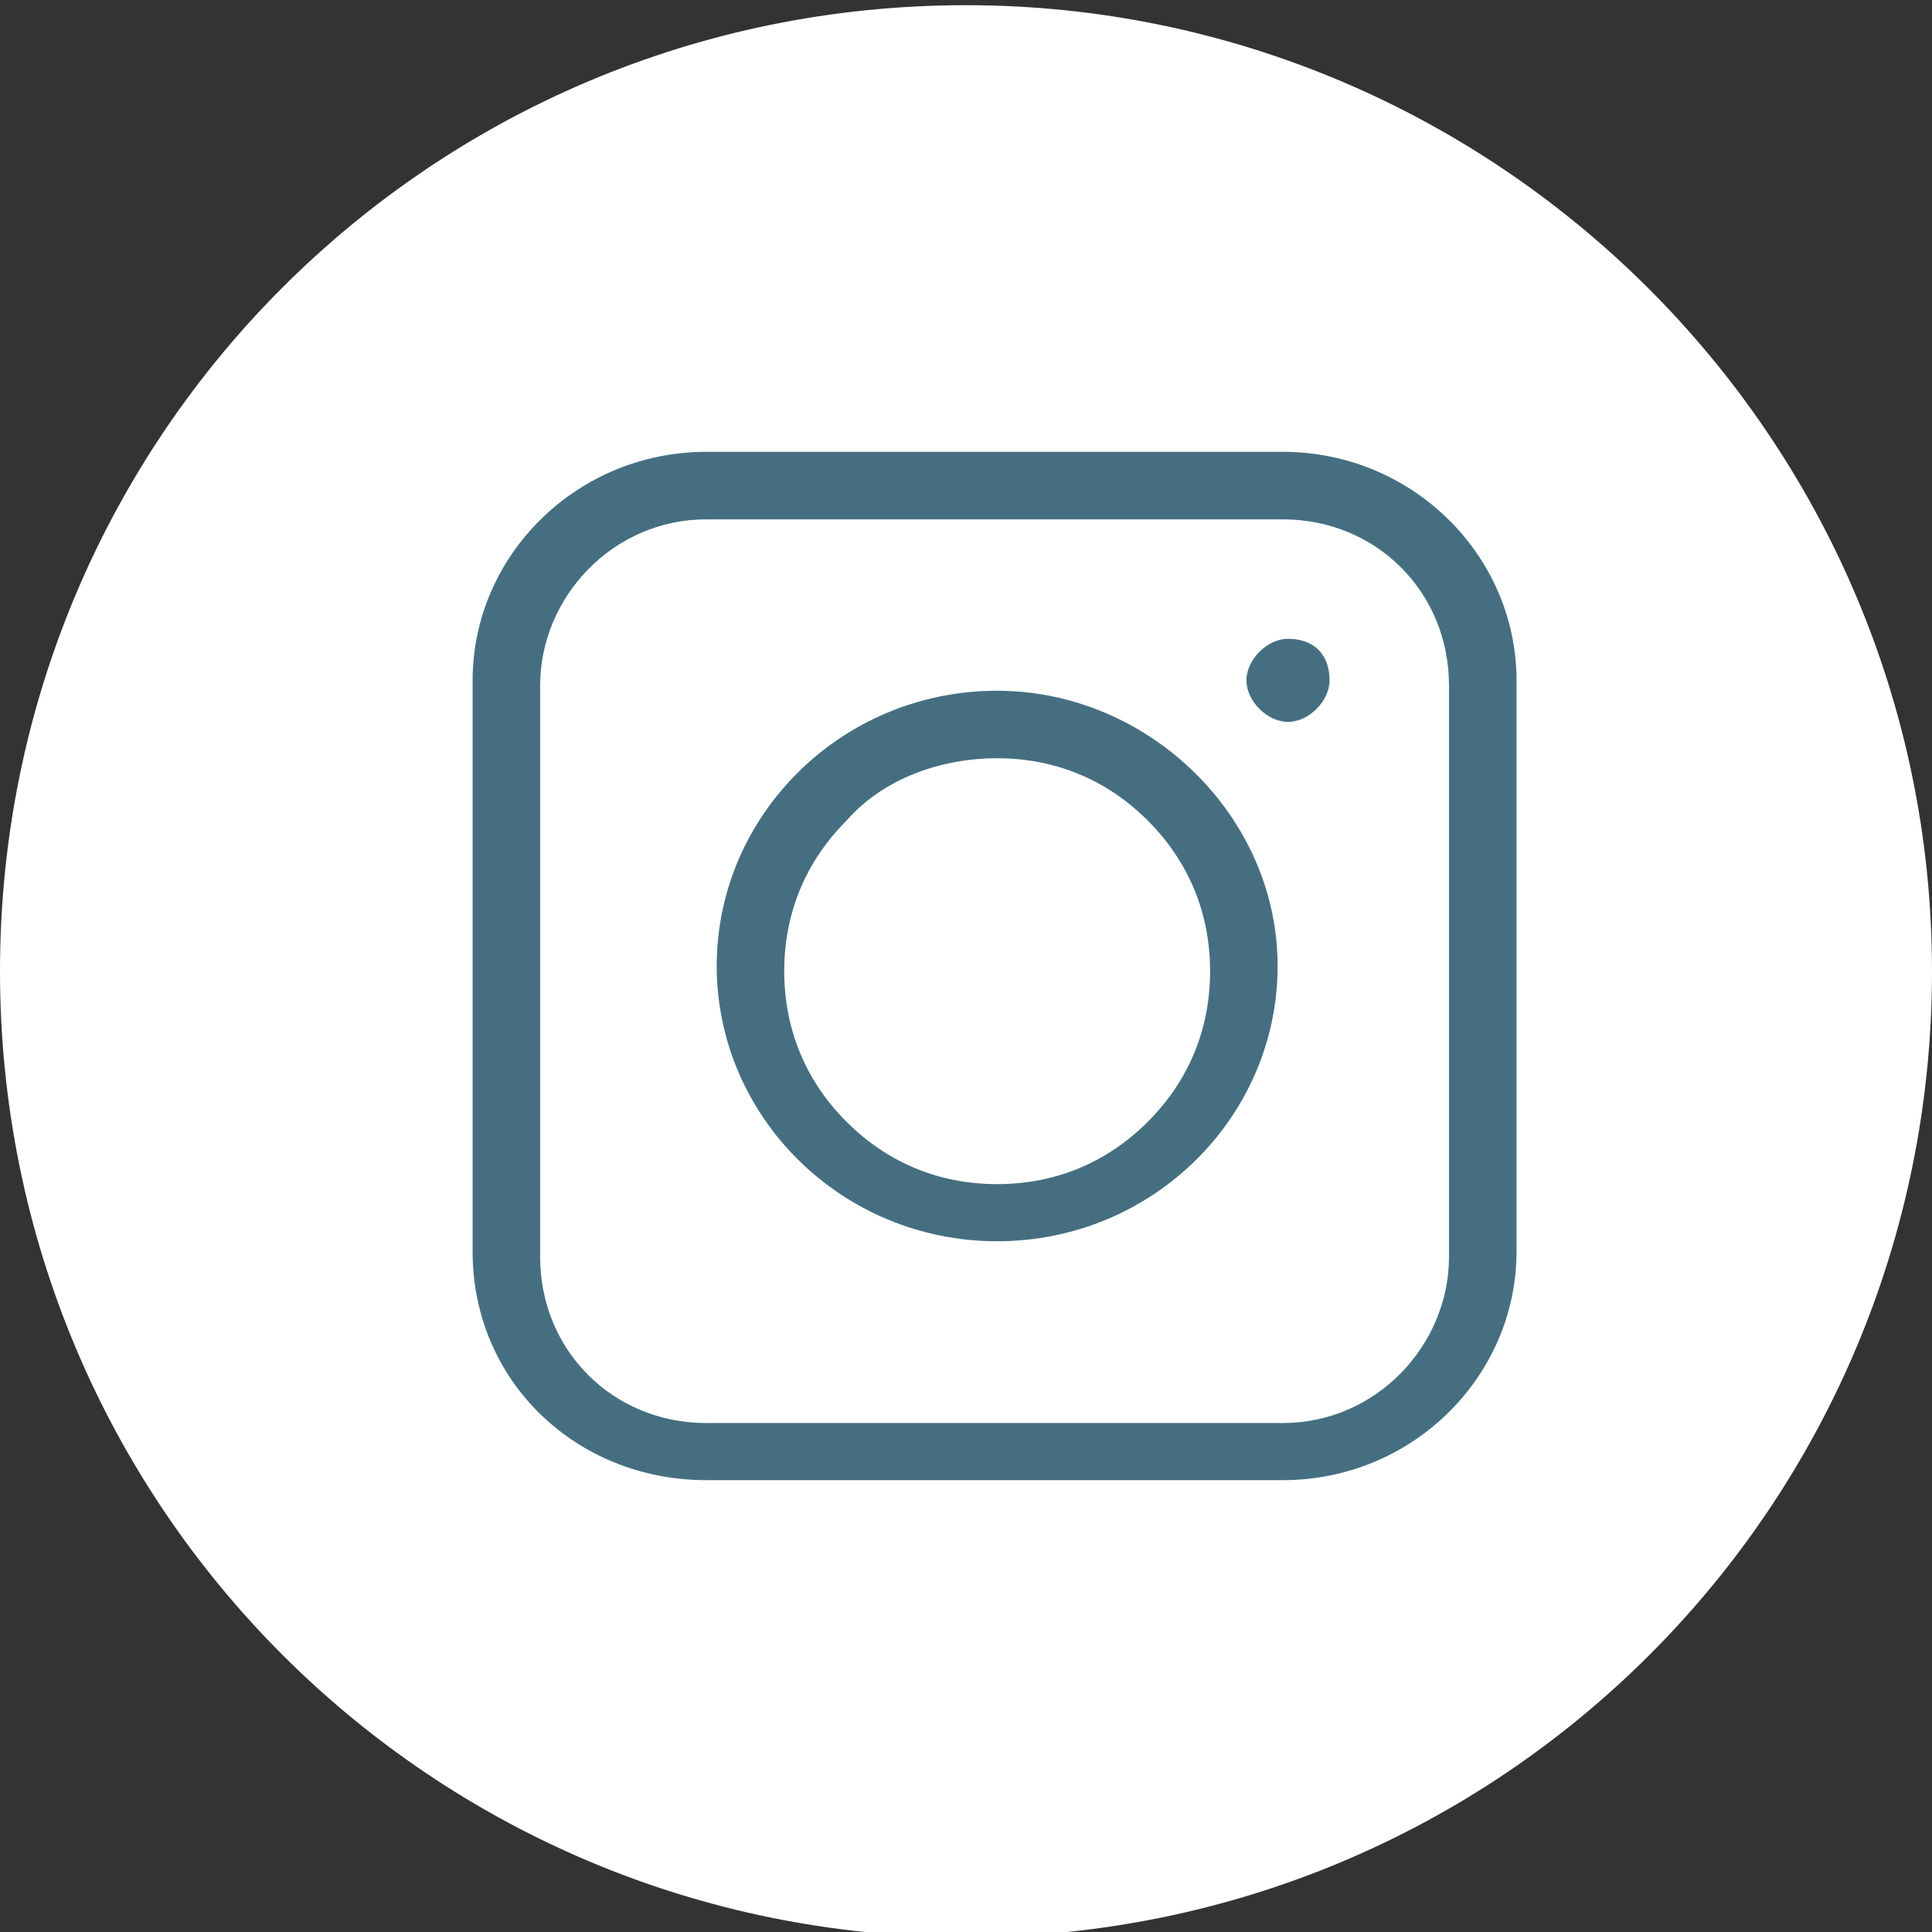
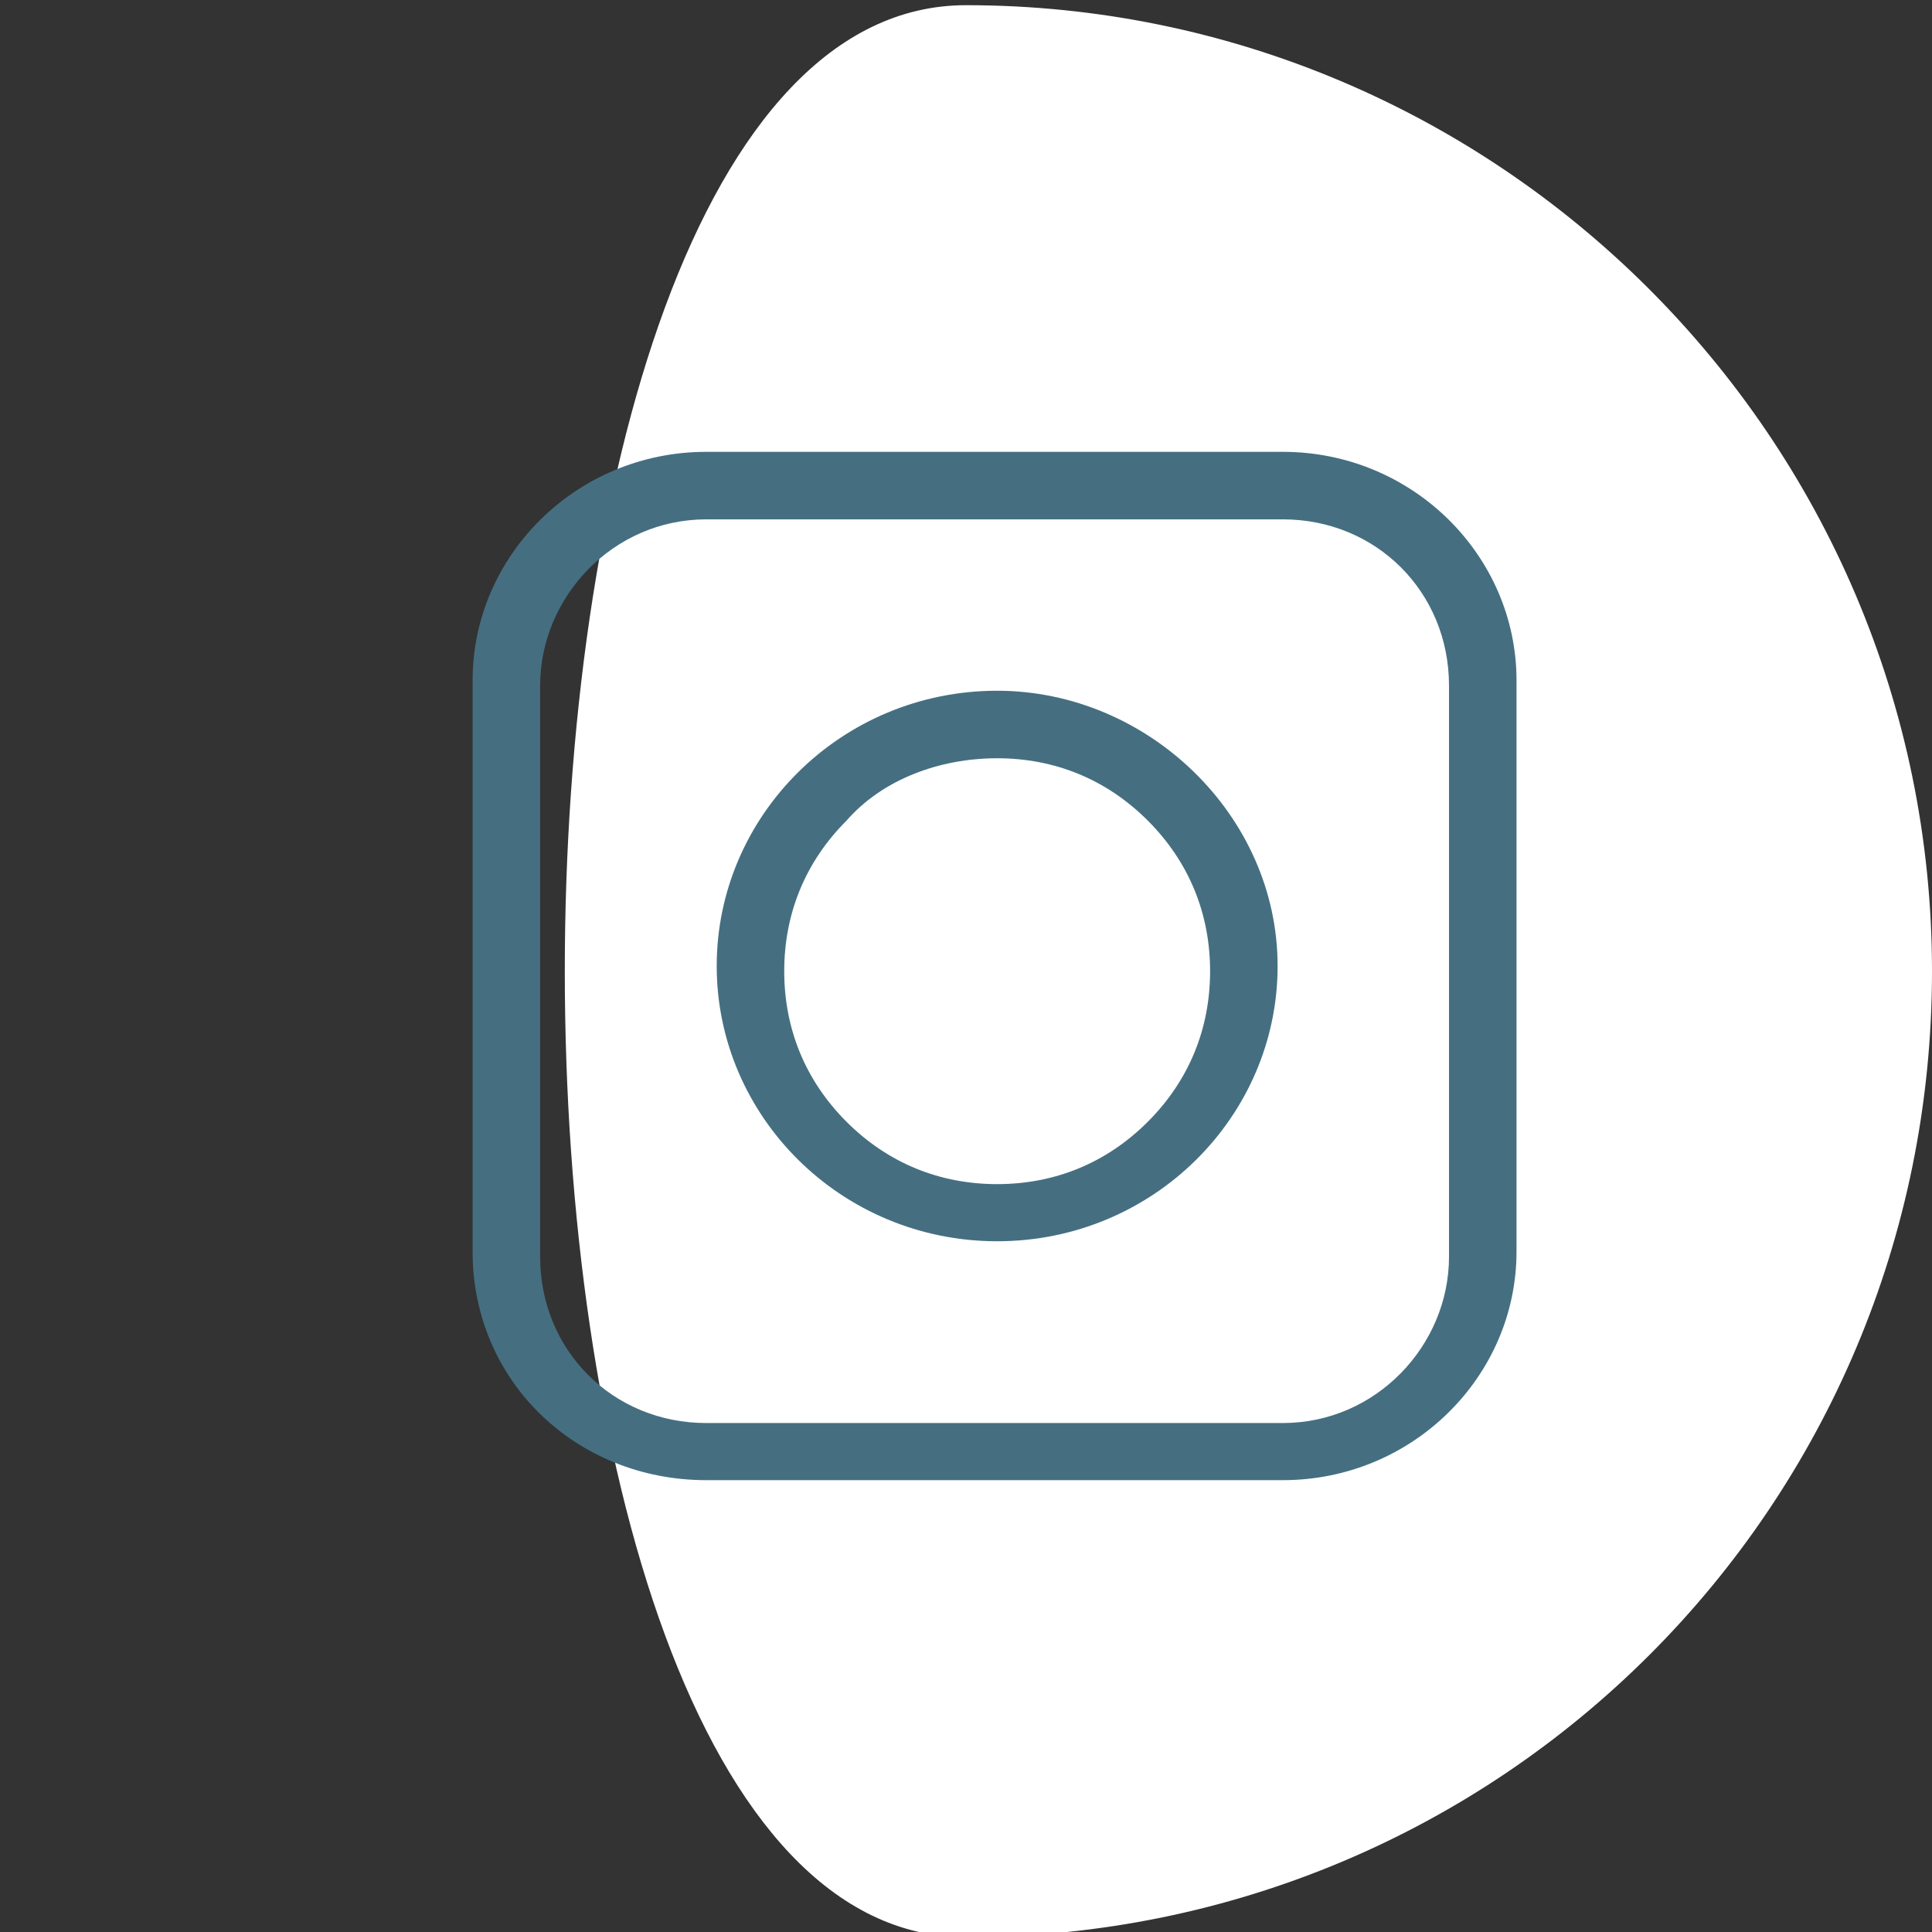
<svg xmlns="http://www.w3.org/2000/svg" version="1.1" id="Layer_1" x="0px" y="0px" viewBox="0 0 37.2 37.2" style="enable-background:new 0 0 37.2 37.2;" xml:space="preserve">
  <rect x="0" y="0" width="37.2" height="37.2" fill="#333333" stroke="none" />
  <style type="text/css">
	.st0{fill:#FFFFFF;}
	.st1{fill:#456F81;}
</style>
  <g>
    <g>
      <g>
-         <path class="st0" fill="#456f81" d="M37.2,18.7c0,10.3-8.3,18.6-18.6,18.6C8.3,37.3,0,29,0,18.7S8.3,0.1,18.6,0.1C28.8,0.1,37.2,8.4,37.2,18.7" />
+         <path class="st0" fill="#456f81" d="M37.2,18.7c0,10.3-8.3,18.6-18.6,18.6S8.3,0.1,18.6,0.1C28.8,0.1,37.2,8.4,37.2,18.7" />
      </g>
    </g>
    <g>
      <g>
        <path class="st1" d="M24.7,8.7H13.6c-2.5,0-4.5,2-4.5,4.4v11c0,2.5,2,4.4,4.5,4.4h11.1c2.5,0,4.5-2,4.5-4.4v-11     C29.2,10.7,27.2,8.7,24.7,8.7 M24.7,10c1.8,0,3.2,1.4,3.2,3.2v11c0,1.7-1.4,3.2-3.2,3.2H13.6c-1.8,0-3.2-1.4-3.2-3.2v-11     c0-1.7,1.4-3.2,3.2-3.2C13.6,10,24.7,10,24.7,10z" />
      </g>
    </g>
    <g>
      <g>
        <path class="st1" d="M19.2,13.3c-3,0-5.4,2.4-5.4,5.3s2.4,5.3,5.4,5.3s5.4-2.4,5.4-5.3S22.1,13.3,19.2,13.3 M19.2,14.6     c1.1,0,2.1,0.4,2.9,1.2c0.8,0.8,1.2,1.8,1.2,2.9s-0.4,2.1-1.2,2.9c-0.8,0.8-1.8,1.2-2.9,1.2s-2.1-0.4-2.9-1.2     c-0.8-0.8-1.2-1.8-1.2-2.9s0.4-2.1,1.2-2.9C17,15,18.1,14.6,19.2,14.6" />
      </g>
    </g>
    <g>
      <g>
-         <path class="st1" d="M25.6,13.1c0,0.4-0.4,0.8-0.8,0.8S24,13.5,24,13.1s0.4-0.8,0.8-0.8C25.3,12.3,25.6,12.6,25.6,13.1" />
-       </g>
+         </g>
    </g>
  </g>
</svg>